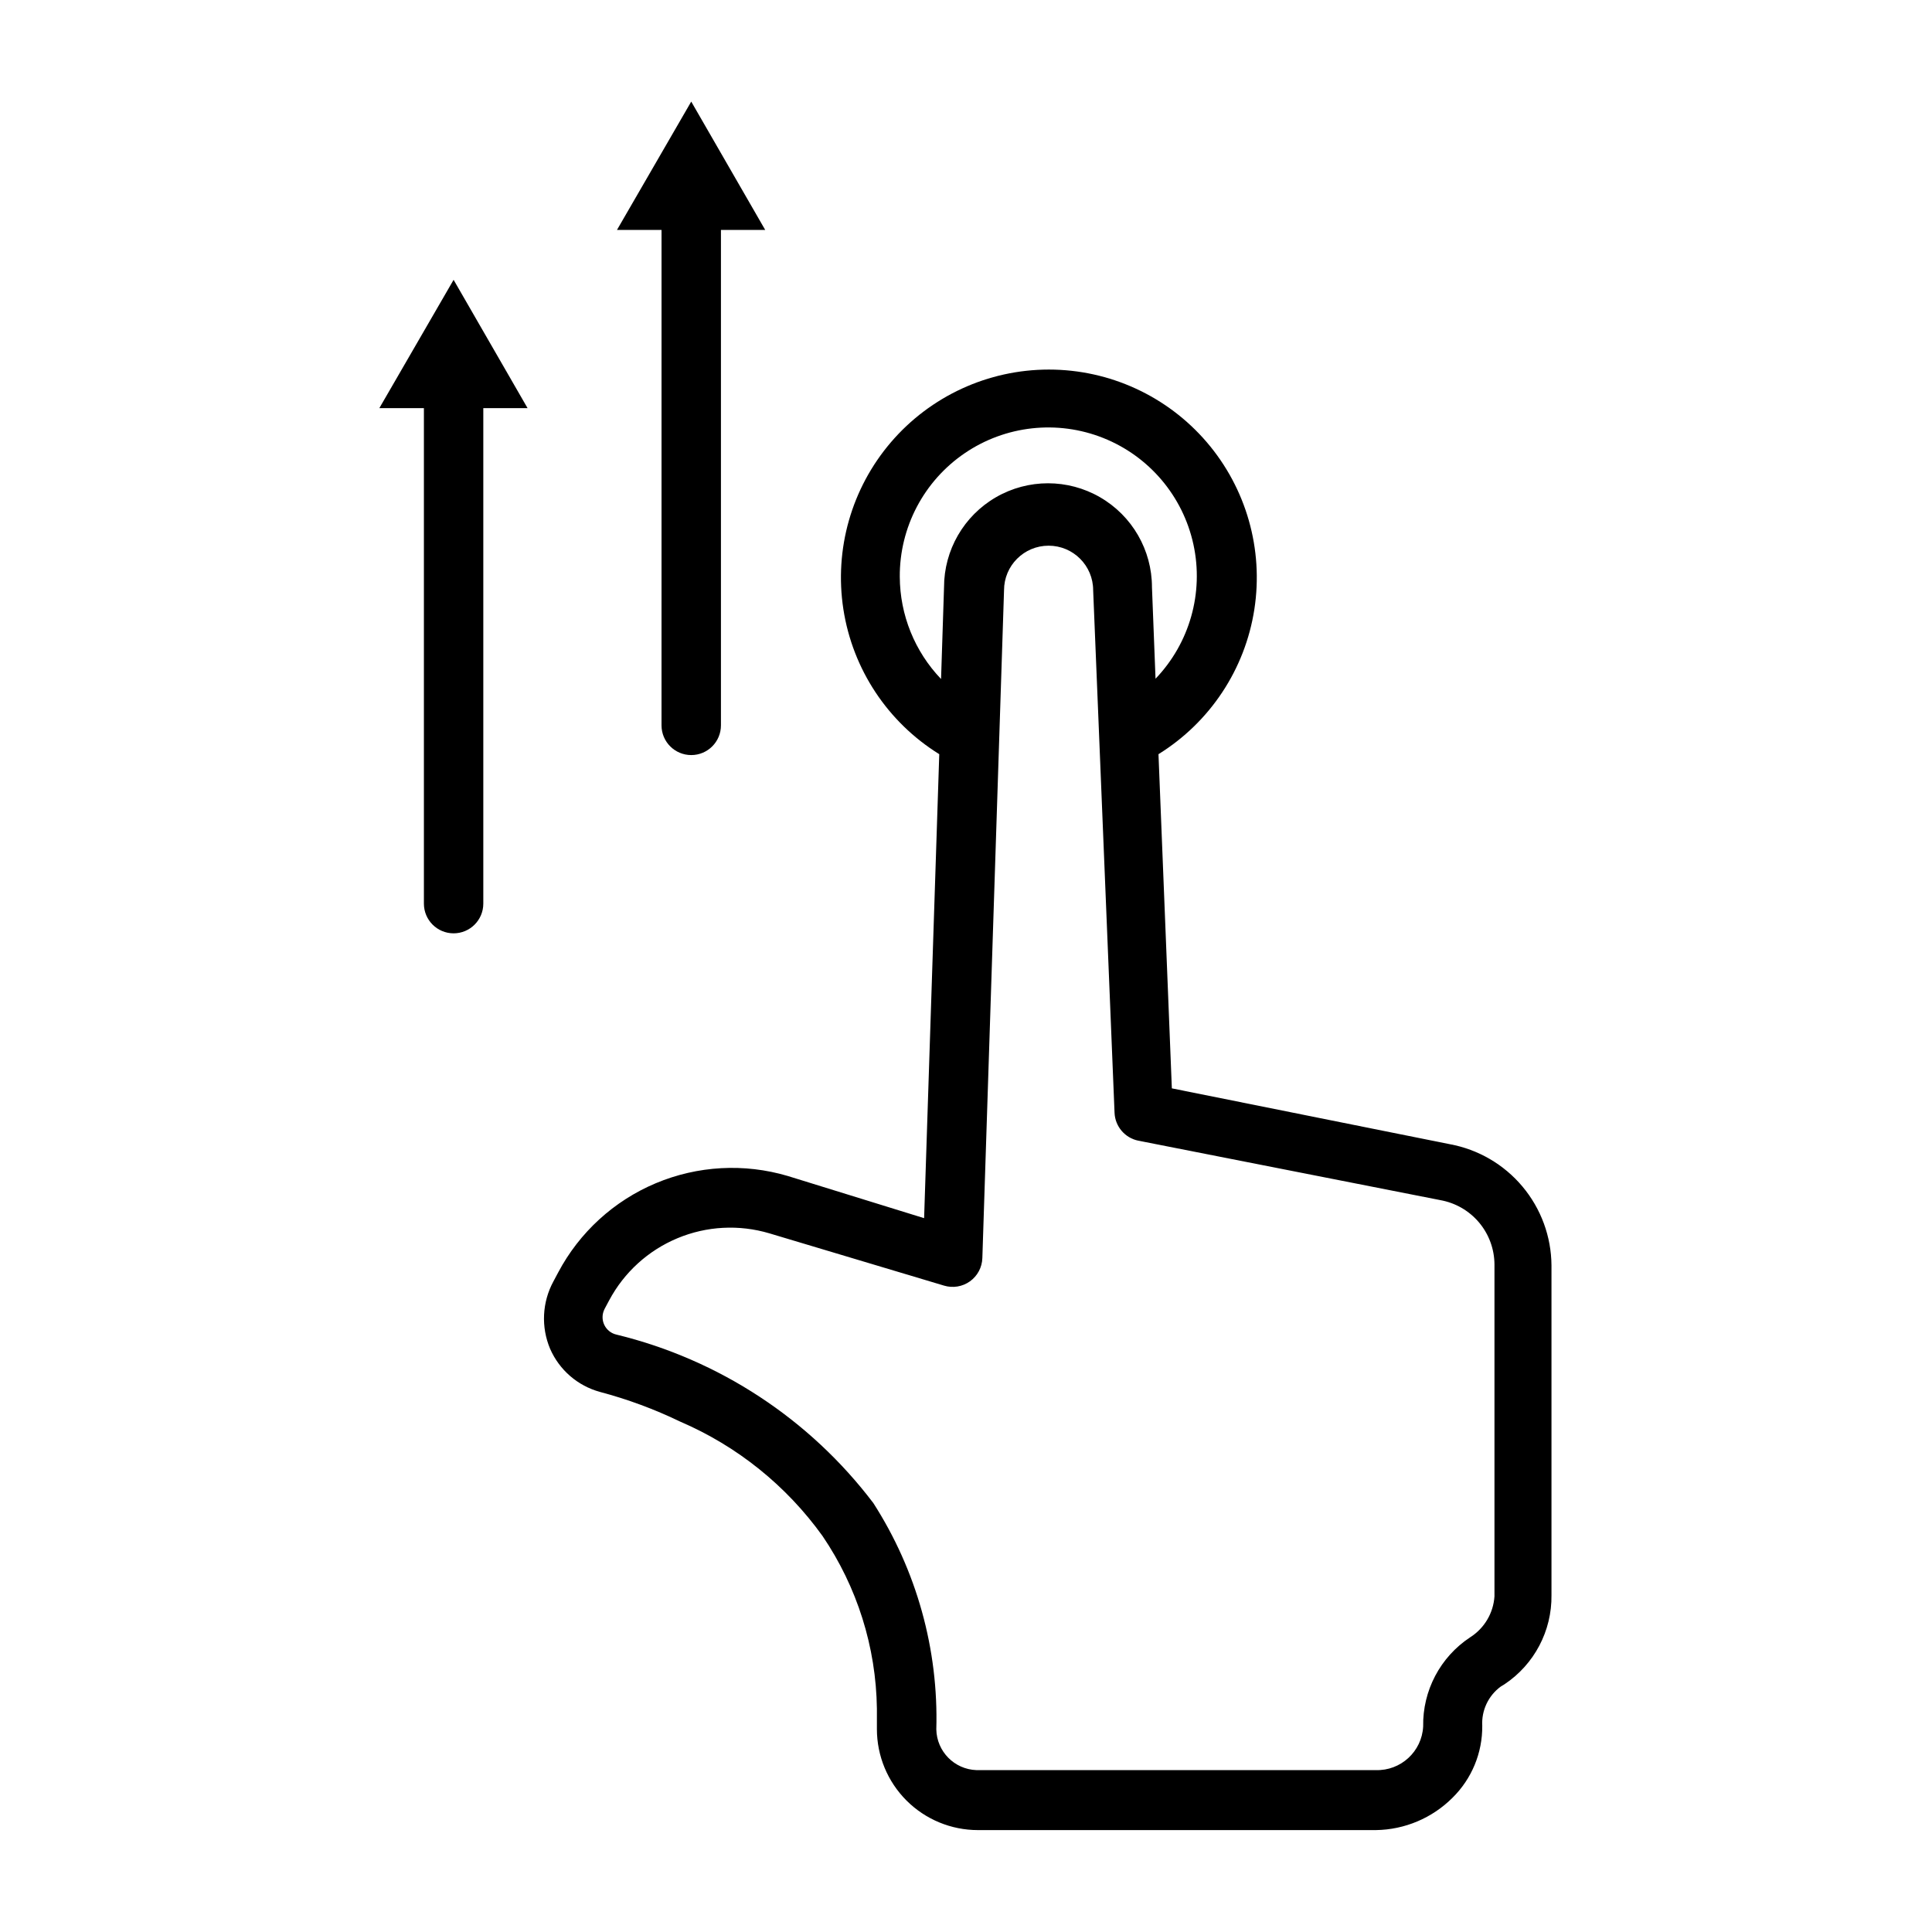
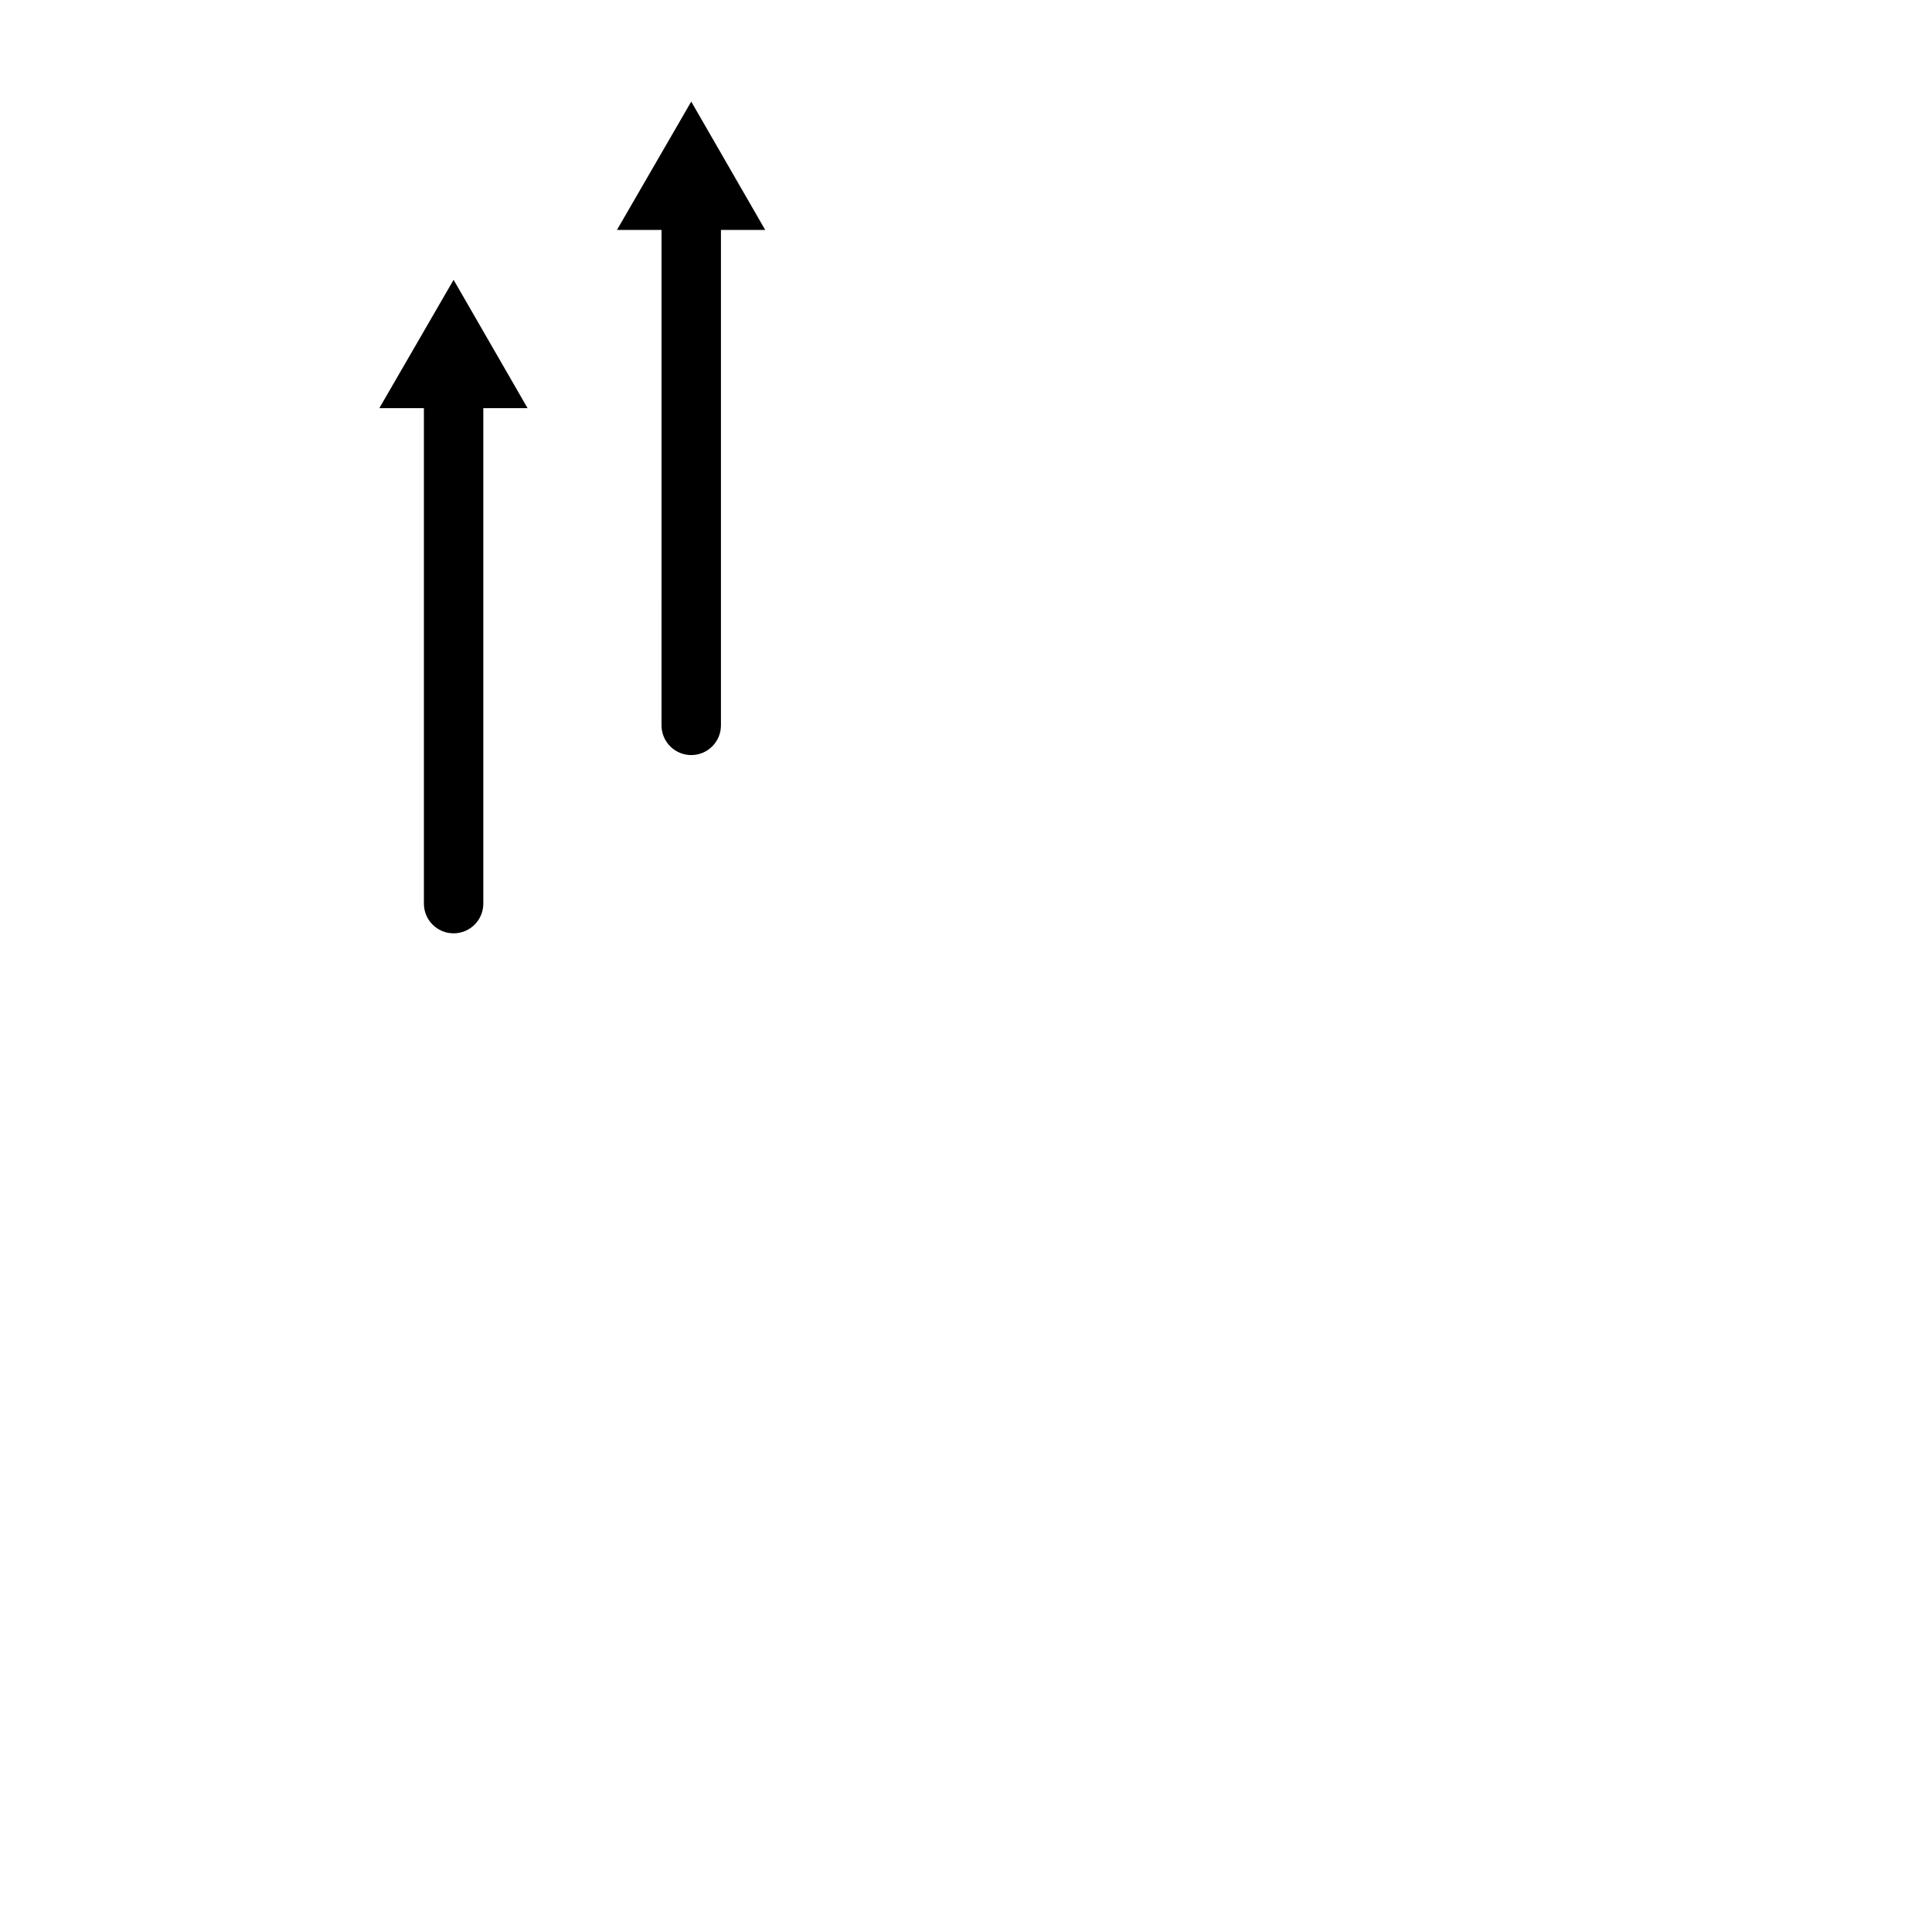
<svg xmlns="http://www.w3.org/2000/svg" fill="#000000" width="800px" height="800px" version="1.1" viewBox="144 144 512 512">
  <g>
    <path d="m244.53 252.16h11.809v131.31c0 4.348 3.523 7.871 7.871 7.871 4.348 0 7.871-3.523 7.871-7.871v-131.31h11.73l-19.602-34.004z" />
    <path d="m319.31 336.23c0 4.348 3.527 7.871 7.875 7.871s7.871-3.523 7.871-7.871v-131.3h11.73l-19.602-34.008-19.68 34.008h11.809z" />
-     <path d="m303.02 512.88c7.32 1.941 14.438 4.578 21.254 7.871 15.094 6.484 28.129 16.965 37.707 30.309 9.172 13.508 14.184 29.41 14.406 45.738v5.434-0.004c0 7.098 2.82 13.906 7.84 18.926 5.019 5.019 11.828 7.84 18.926 7.84h105.48c7.629-0.105 14.914-3.184 20.309-8.582 5.094-5.023 7.934-11.895 7.871-19.051-0.234-4.066 1.602-7.973 4.883-10.391l1.023-0.629c7.879-5.254 12.562-14.145 12.438-23.617v-87.379c-0.055-7.648-2.773-15.035-7.688-20.898s-11.715-9.828-19.234-11.219l-73.684-14.801-3.543-88.559c13.672-8.48 22.953-22.508 25.41-38.402 2.457-15.898-2.152-32.074-12.621-44.289-10.469-12.211-25.75-19.238-41.836-19.238-16.086 0-31.367 7.027-41.836 19.238-10.469 12.215-15.078 28.391-12.621 44.289 2.461 15.895 11.742 29.922 25.41 38.402l-4.016 122.96-36.133-11.18c-11.535-3.414-23.898-2.734-34.992 1.93-11.09 4.664-20.227 13.023-25.859 23.656l-1.258 2.363v-0.004c-2.992 5.516-3.309 12.094-0.867 17.871 2.453 5.609 7.316 9.809 13.227 11.414zm79.43-216.01c-0.078-13.09 6.359-25.363 17.172-32.742 10.816-7.379 24.59-8.898 36.754-4.055 12.16 4.844 21.117 15.422 23.895 28.215 2.781 12.793-0.984 26.129-10.043 35.582l-0.945-24.246c0-9.844-5.25-18.938-13.777-23.859-8.523-4.922-19.027-4.922-27.551 0-8.523 4.922-13.777 14.016-13.777 23.859l-0.789 24.324h0.004c-6.984-7.289-10.902-16.98-10.941-27.078zm-78.25 194.05 1.258-2.363h0.004c3.949-7.387 10.328-13.184 18.059-16.41 7.731-3.231 16.34-3.688 24.371-1.301l46.289 13.855h-0.004c2.352 0.711 4.898 0.285 6.891-1.148 1.992-1.438 3.199-3.719 3.266-6.176l5.746-176.96v0.004c0-6.523 5.289-11.809 11.809-11.809 6.519 0 11.809 5.285 11.809 11.809l5.668 138.47c0.145 3.621 2.746 6.676 6.297 7.398l79.98 15.742v0.004c4.023 0.703 7.672 2.797 10.309 5.922 2.633 3.121 4.082 7.074 4.098 11.16v87.93c-0.293 4.445-2.691 8.48-6.457 10.863-7.914 5.227-12.605 14.133-12.438 23.617-0.34 6.644-5.941 11.793-12.594 11.57h-105.8c-5.844-0.207-10.504-4.941-10.629-10.785 0.602-21.219-5.215-42.125-16.688-59.984-16.863-22.258-40.883-38.023-68.016-44.633-1.438-0.305-2.652-1.262-3.285-2.59-0.633-1.328-0.609-2.871 0.059-4.18z" />
  </g>
</svg>